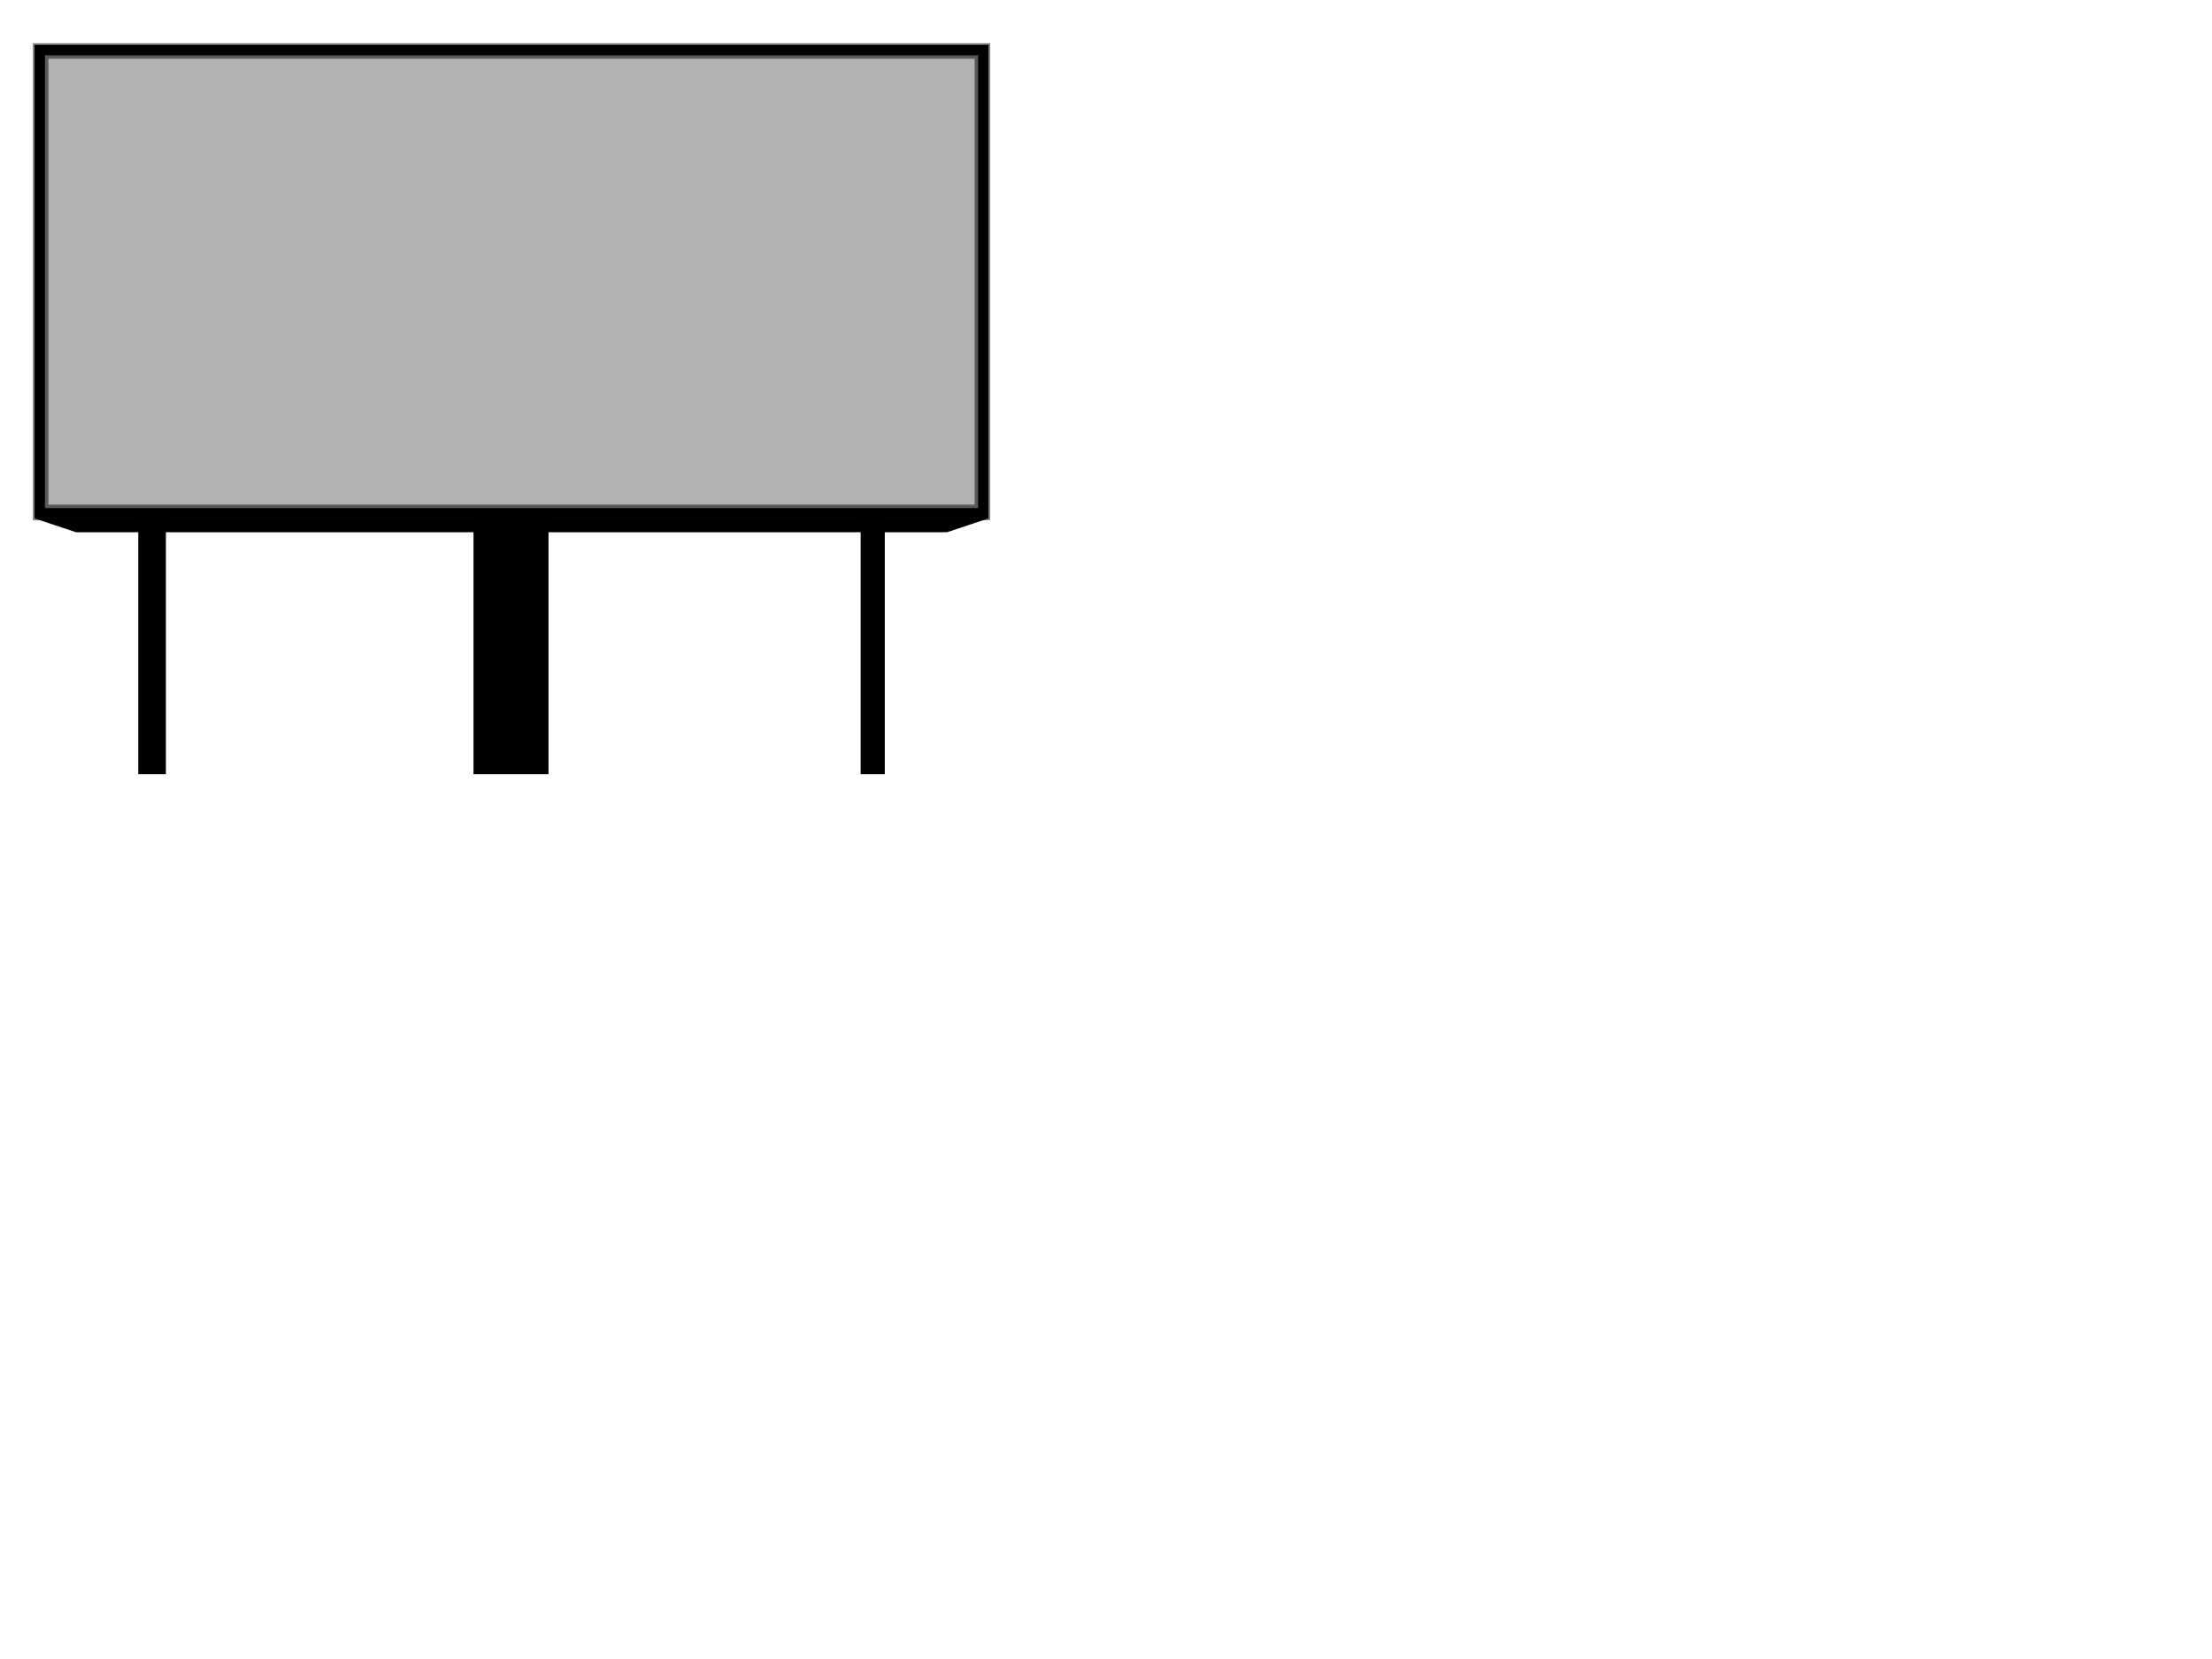
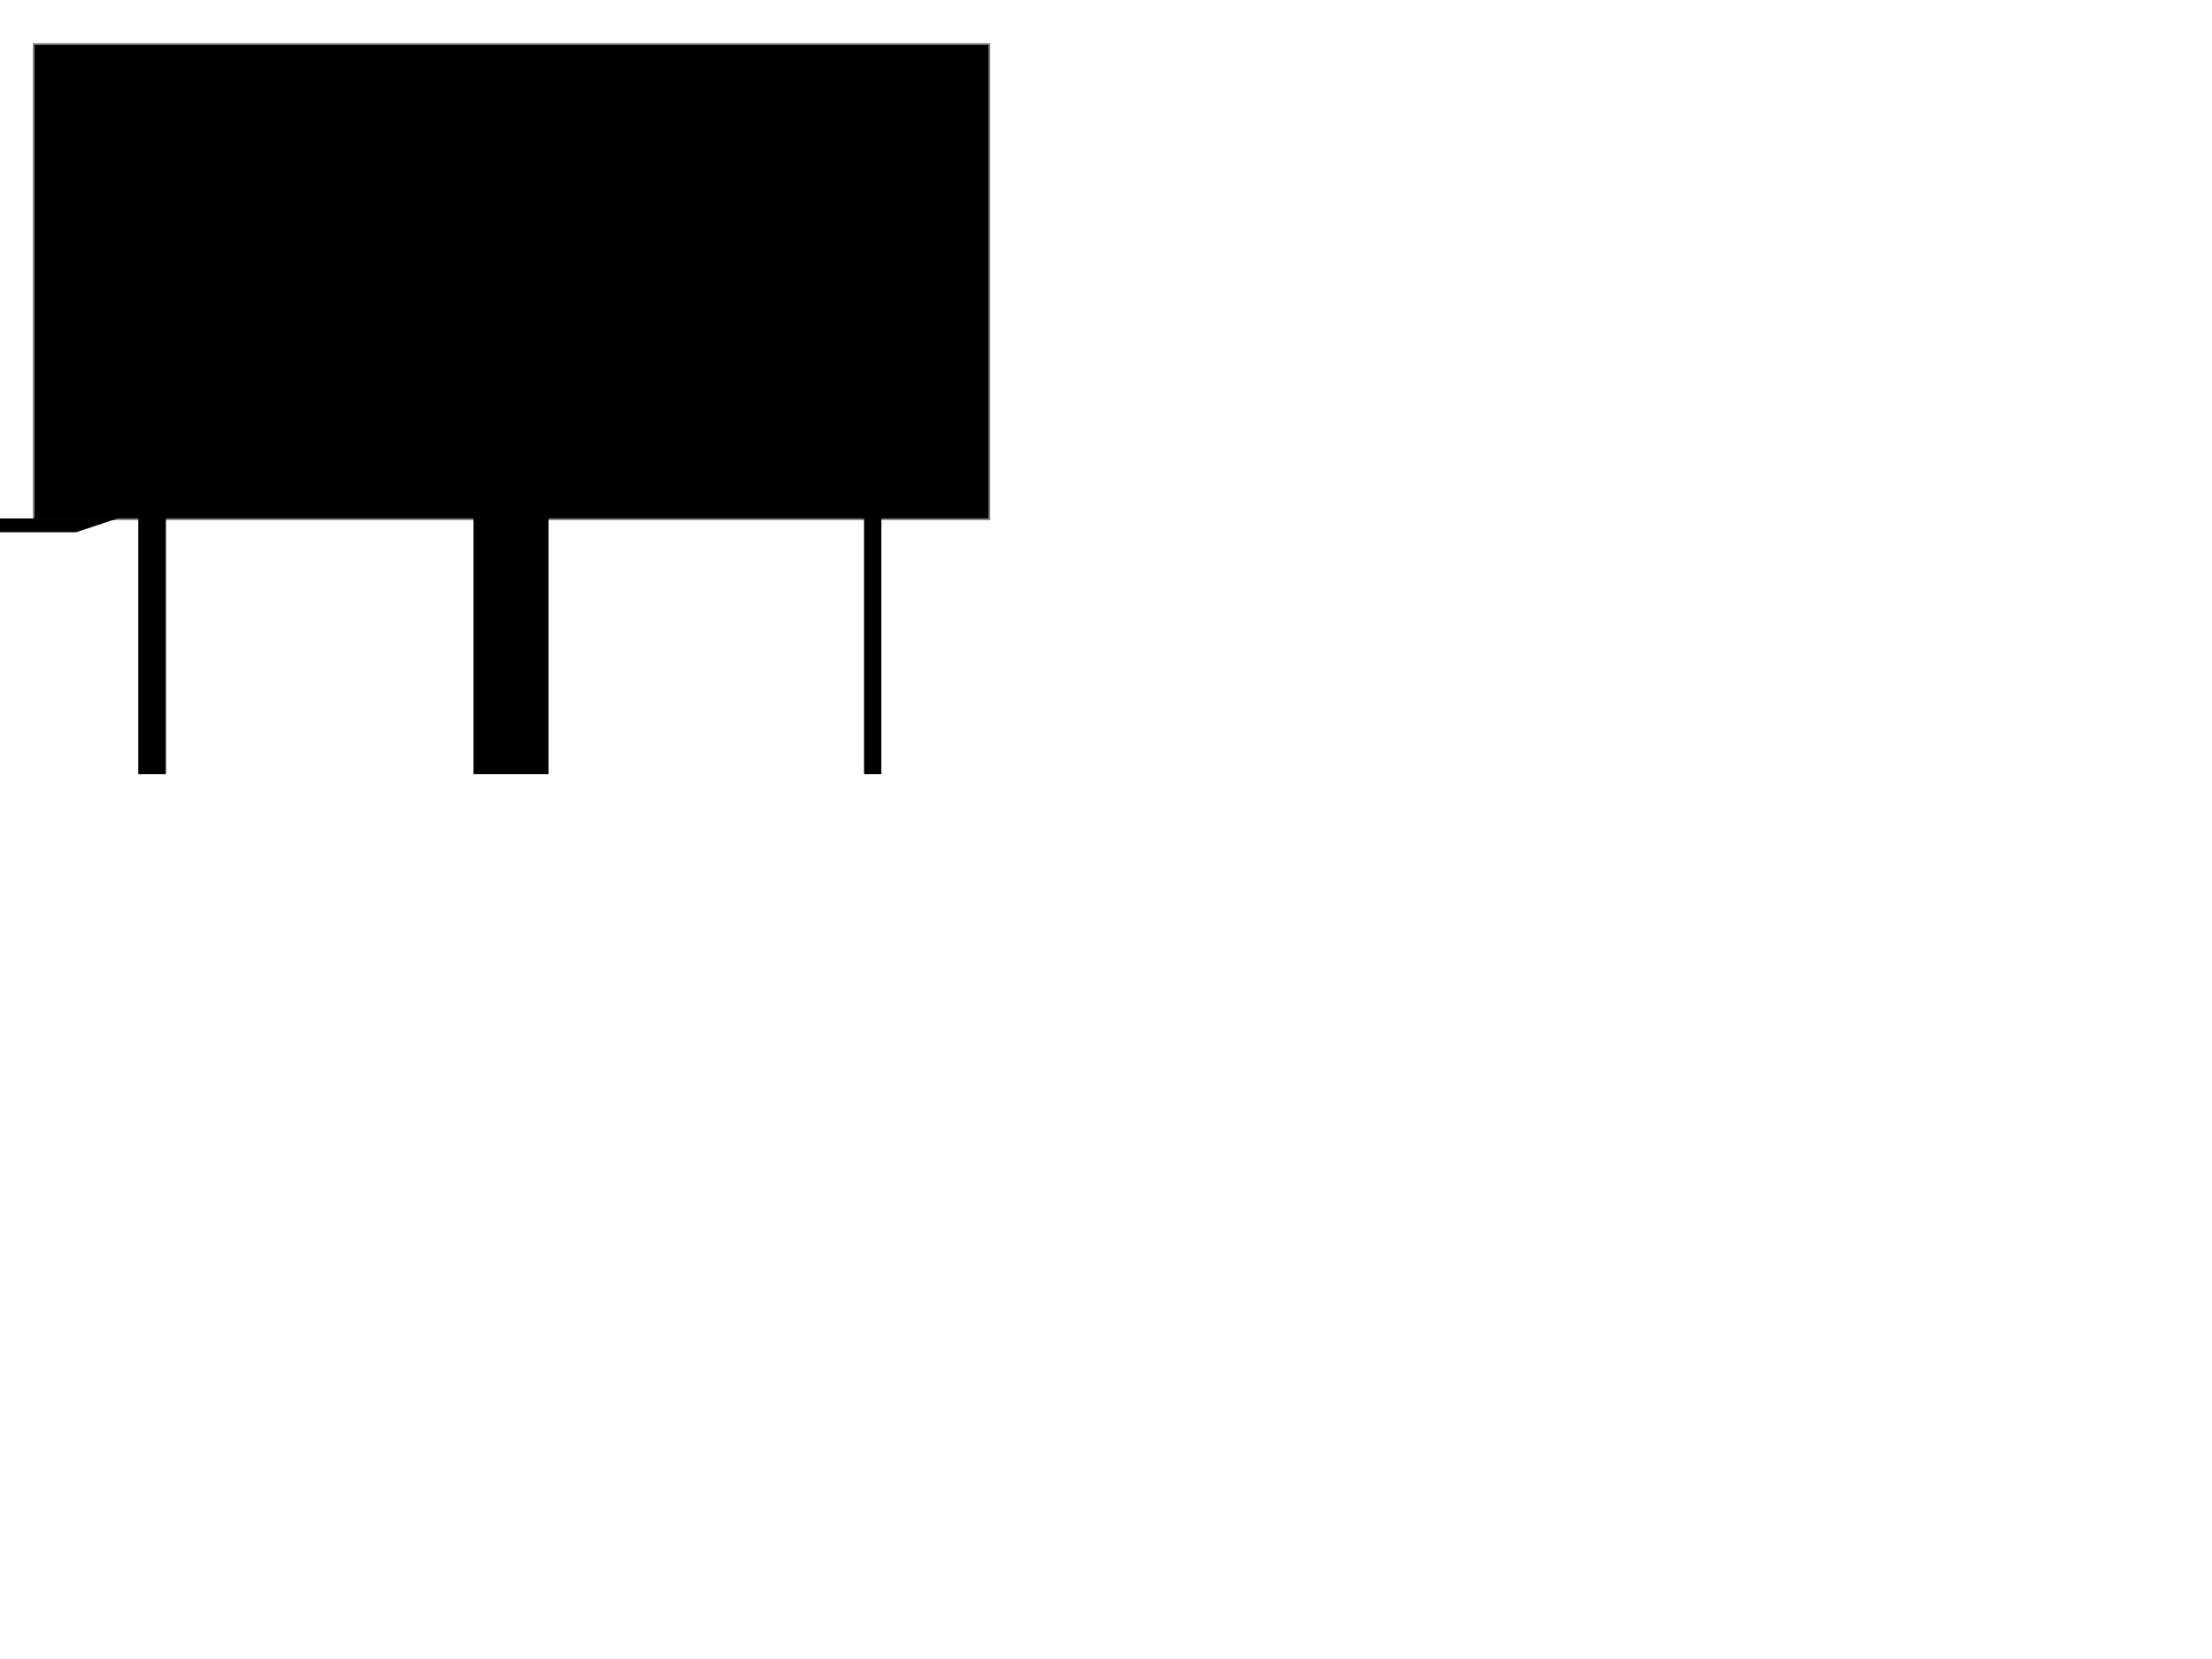
<svg xmlns="http://www.w3.org/2000/svg" xmlns:xlink="http://www.w3.org/1999/xlink" width="640" height="480">
  <title>billboard</title>
  <defs>
    <linearGradient id="linearGradient3341">
      <stop id="stop3343" offset="0" stop-color="#2b2d2c" />
      <stop offset="0.022" id="stop3347" stop-color="#656565" />
      <stop id="stop3345" offset="1" stop-color="#000000" />
    </linearGradient>
    <linearGradient xlink:href="#linearGradient3341" id="linearGradient3478" x1="0.196" y1="5.823" x2="0.196" y2="4.815" />
    <linearGradient xlink:href="#linearGradient3523" id="linearGradient3476" x1="-12.167" y1="8.574" x2="-12.167" y2="9.574" />
    <linearGradient xlink:href="#linearGradient3523" id="linearGradient3474" x1="-2.4" y1="8.574" x2="-2.4" y2="9.574" />
    <linearGradient id="linearGradient3523">
      <stop offset="0" id="stop3525" stop-color="#000000" />
      <stop id="stop3535" offset="0.65" stop-color="#201f21" />
      <stop offset="1" id="stop3527" stop-color="#413f42" />
    </linearGradient>
    <linearGradient xlink:href="#linearGradient3523" id="linearGradient3472" x1="-14.3" y1="8.574" x2="-14.3" y2="9.574" />
  </defs>
  <g>
    <title>Layer 1</title>
    <g id="g3644">
-       <rect id="rect3517" width="7" height="77" x="249" y="147" stroke-dashoffset="0" stroke-miterlimit="4" fill-rule="nonzero" fill="#000000" />
      <rect y="147" x="250" height="77" width="5" id="rect3521" stroke-dashoffset="0" stroke-miterlimit="4" fill-rule="nonzero" fill="url(#linearGradient3472)" />
    </g>
    <g id="g3650">
      <rect y="147" x="137" height="77" width="21.7" id="rect3537" stroke-dashoffset="0" stroke-miterlimit="4" fill-rule="nonzero" fill="#000000" />
-       <rect id="rect3513" width="20" height="77" x="138" y="147" stroke-dashoffset="0" stroke-miterlimit="4" fill-rule="nonzero" fill="url(#linearGradient3474)" />
    </g>
    <g id="g3656">
      <rect id="rect3519" width="8" height="77" x="40" y="147" stroke-dashoffset="0" stroke-miterlimit="4" fill-rule="nonzero" fill="#000000" />
      <rect y="147" x="41" height="77" width="6" id="rect3515" stroke-dashoffset="0" stroke-miterlimit="4" fill-rule="nonzero" fill="url(#linearGradient3476)" />
    </g>
    <rect id="rect3662" width="276" height="137" x="10" y="13" stroke-opacity="0.502" stroke-dashoffset="0" stroke-miterlimit="4" stroke="#000000" fill-rule="nonzero" fill="url(#linearGradient3478)" />
-     <rect y="16" x="13" height="131" width="270" id="rect3563" stroke-opacity="0.502" stroke-dashoffset="0" stroke-miterlimit="4" stroke-width="2" stroke="#000000" fill-rule="nonzero" fill="#b2b2b2" />
    <use height="710" width="1009" id="use3618" xlink:href="#billboard-lamp" y="0" x="-80" />
    <use x="-160" y="0" xlink:href="#billboard-lamp" id="use3620" width="1009" height="710" />
-     <path transform="translate(-227, -420.362) scale(1, -1)" id="rect2537" d="m249,-574.362l252,0l12,4l-276,0l12,-4z" stroke-opacity="0.502" stroke-dashoffset="0" stroke-miterlimit="4" marker-end="none" marker-mid="none" marker-start="none" fill-rule="nonzero" fill="#000000" />
+     <path transform="translate(-227, -420.362) scale(1, -1)" id="rect2537" d="m249,-574.362l12,4l-276,0l12,-4z" stroke-opacity="0.502" stroke-dashoffset="0" stroke-miterlimit="4" marker-end="none" marker-mid="none" marker-start="none" fill-rule="nonzero" fill="#000000" />
  </g>
</svg>